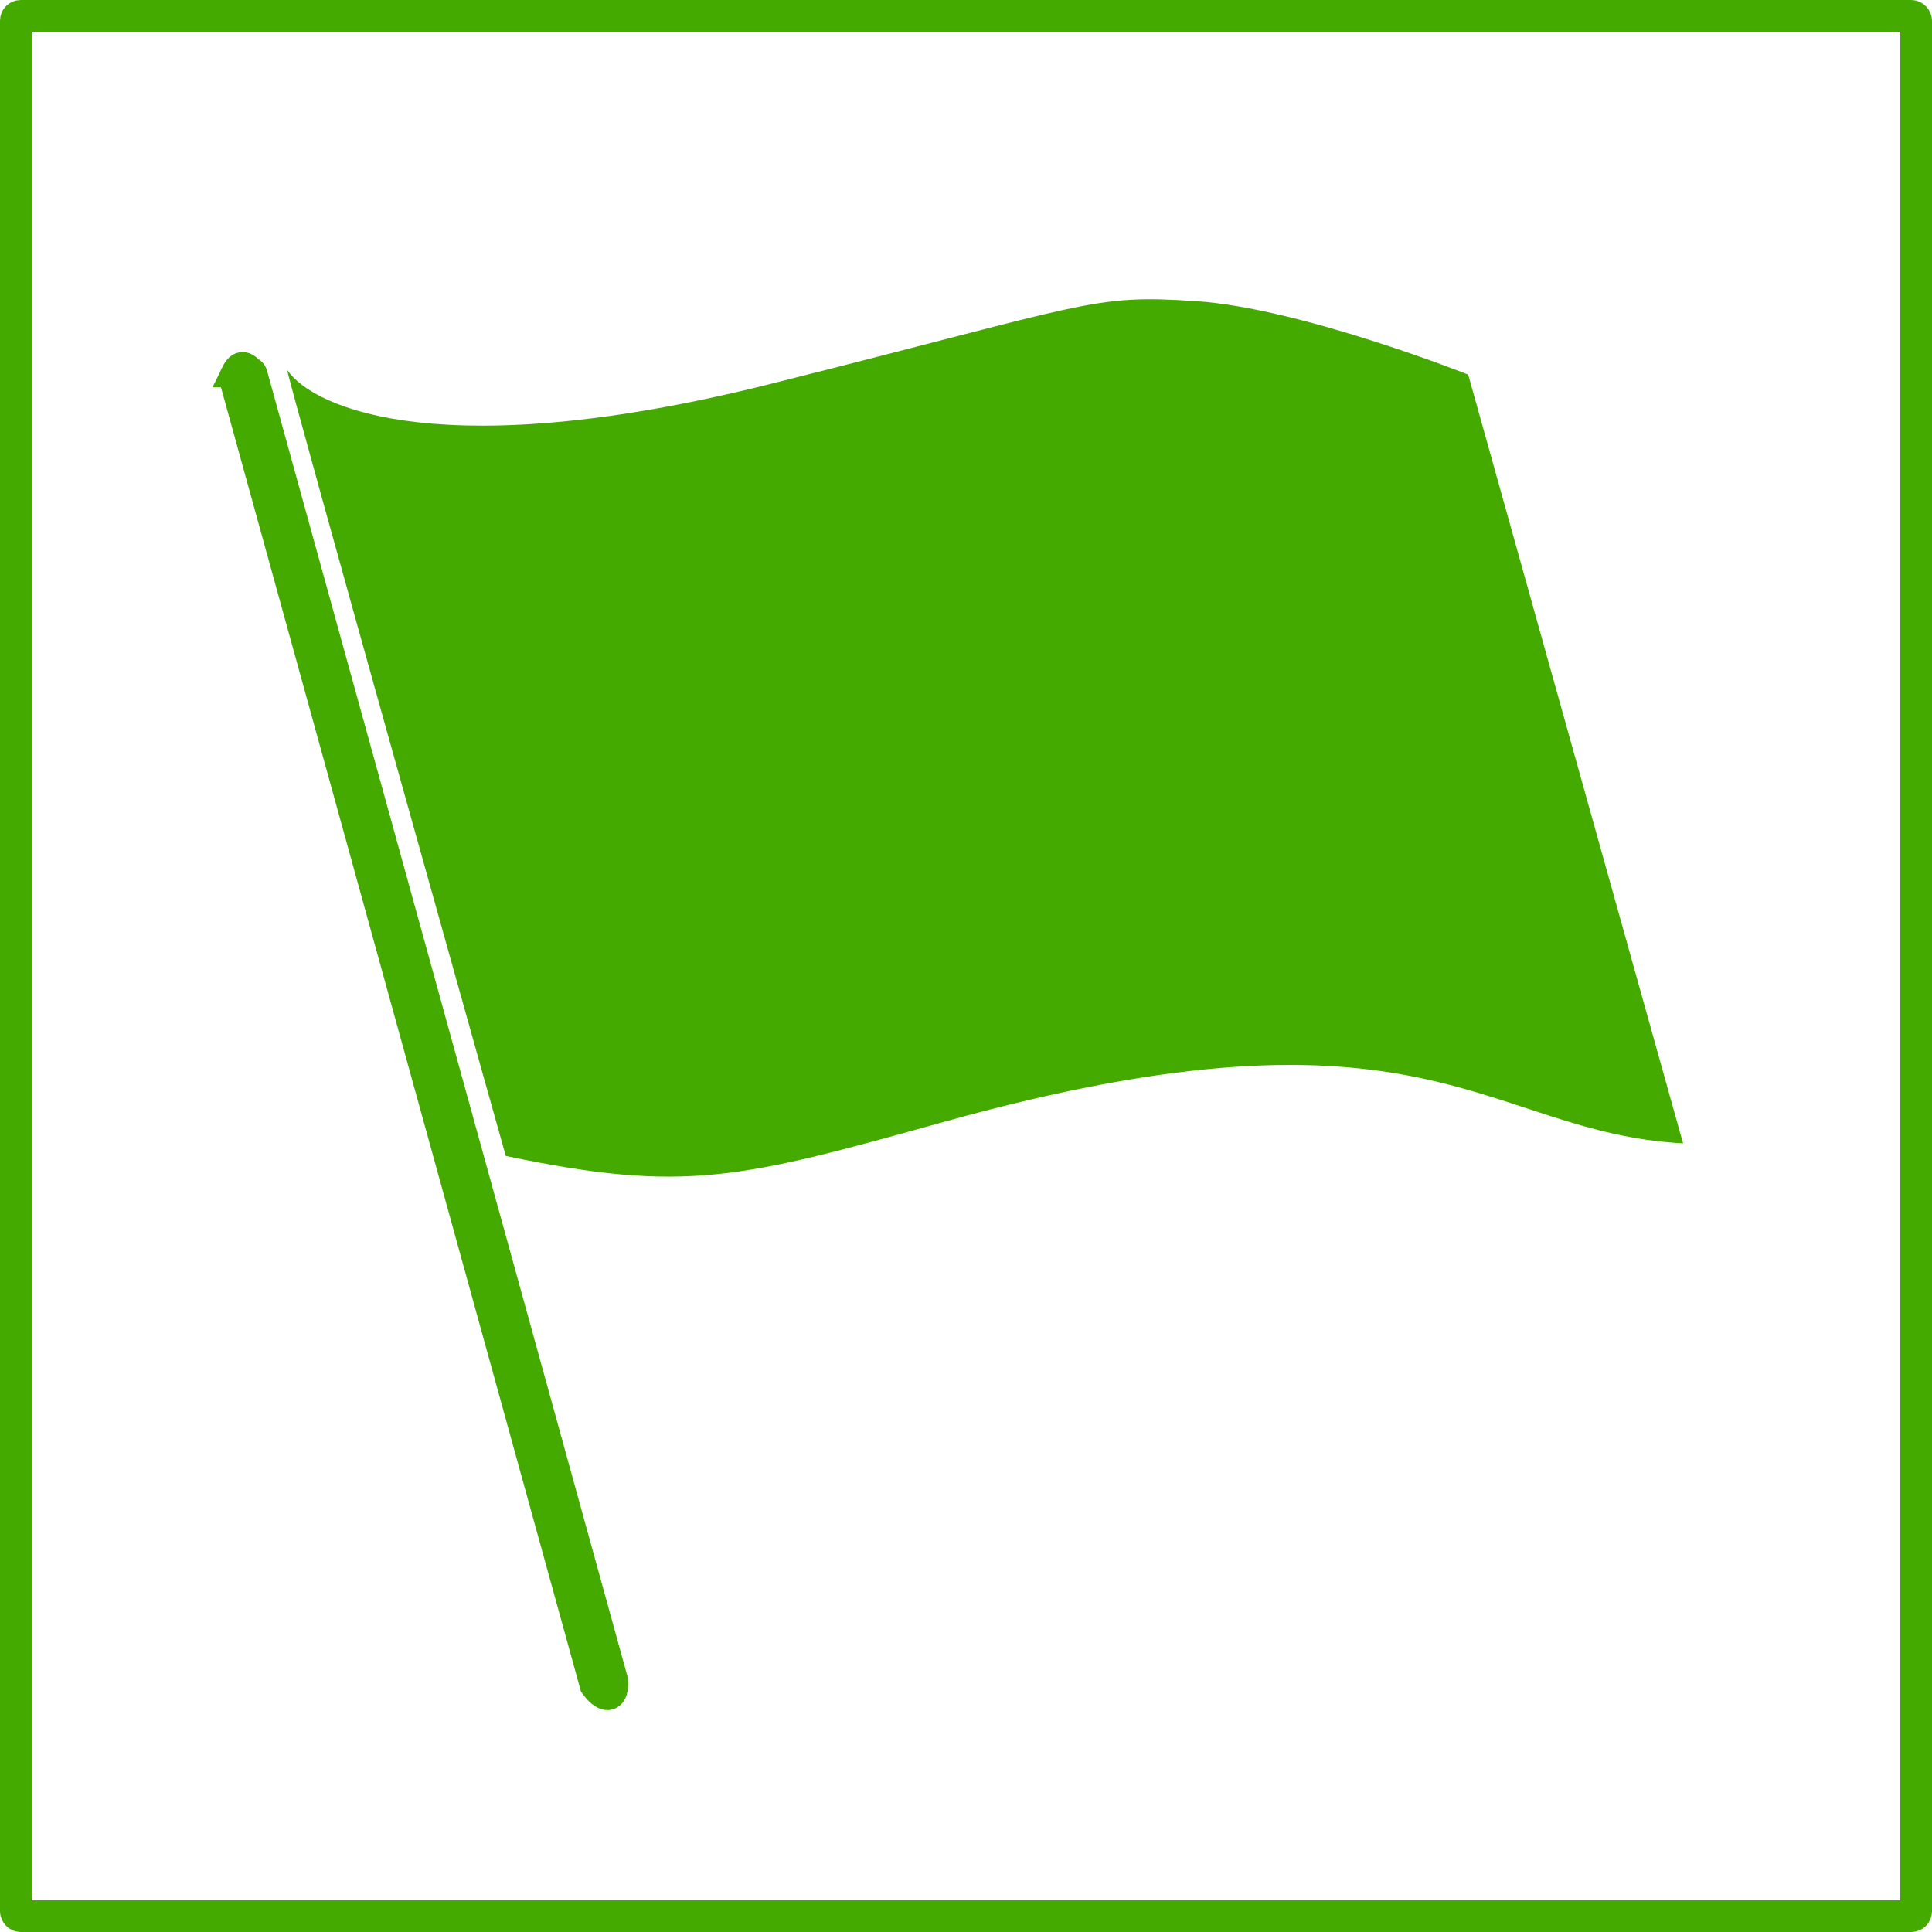
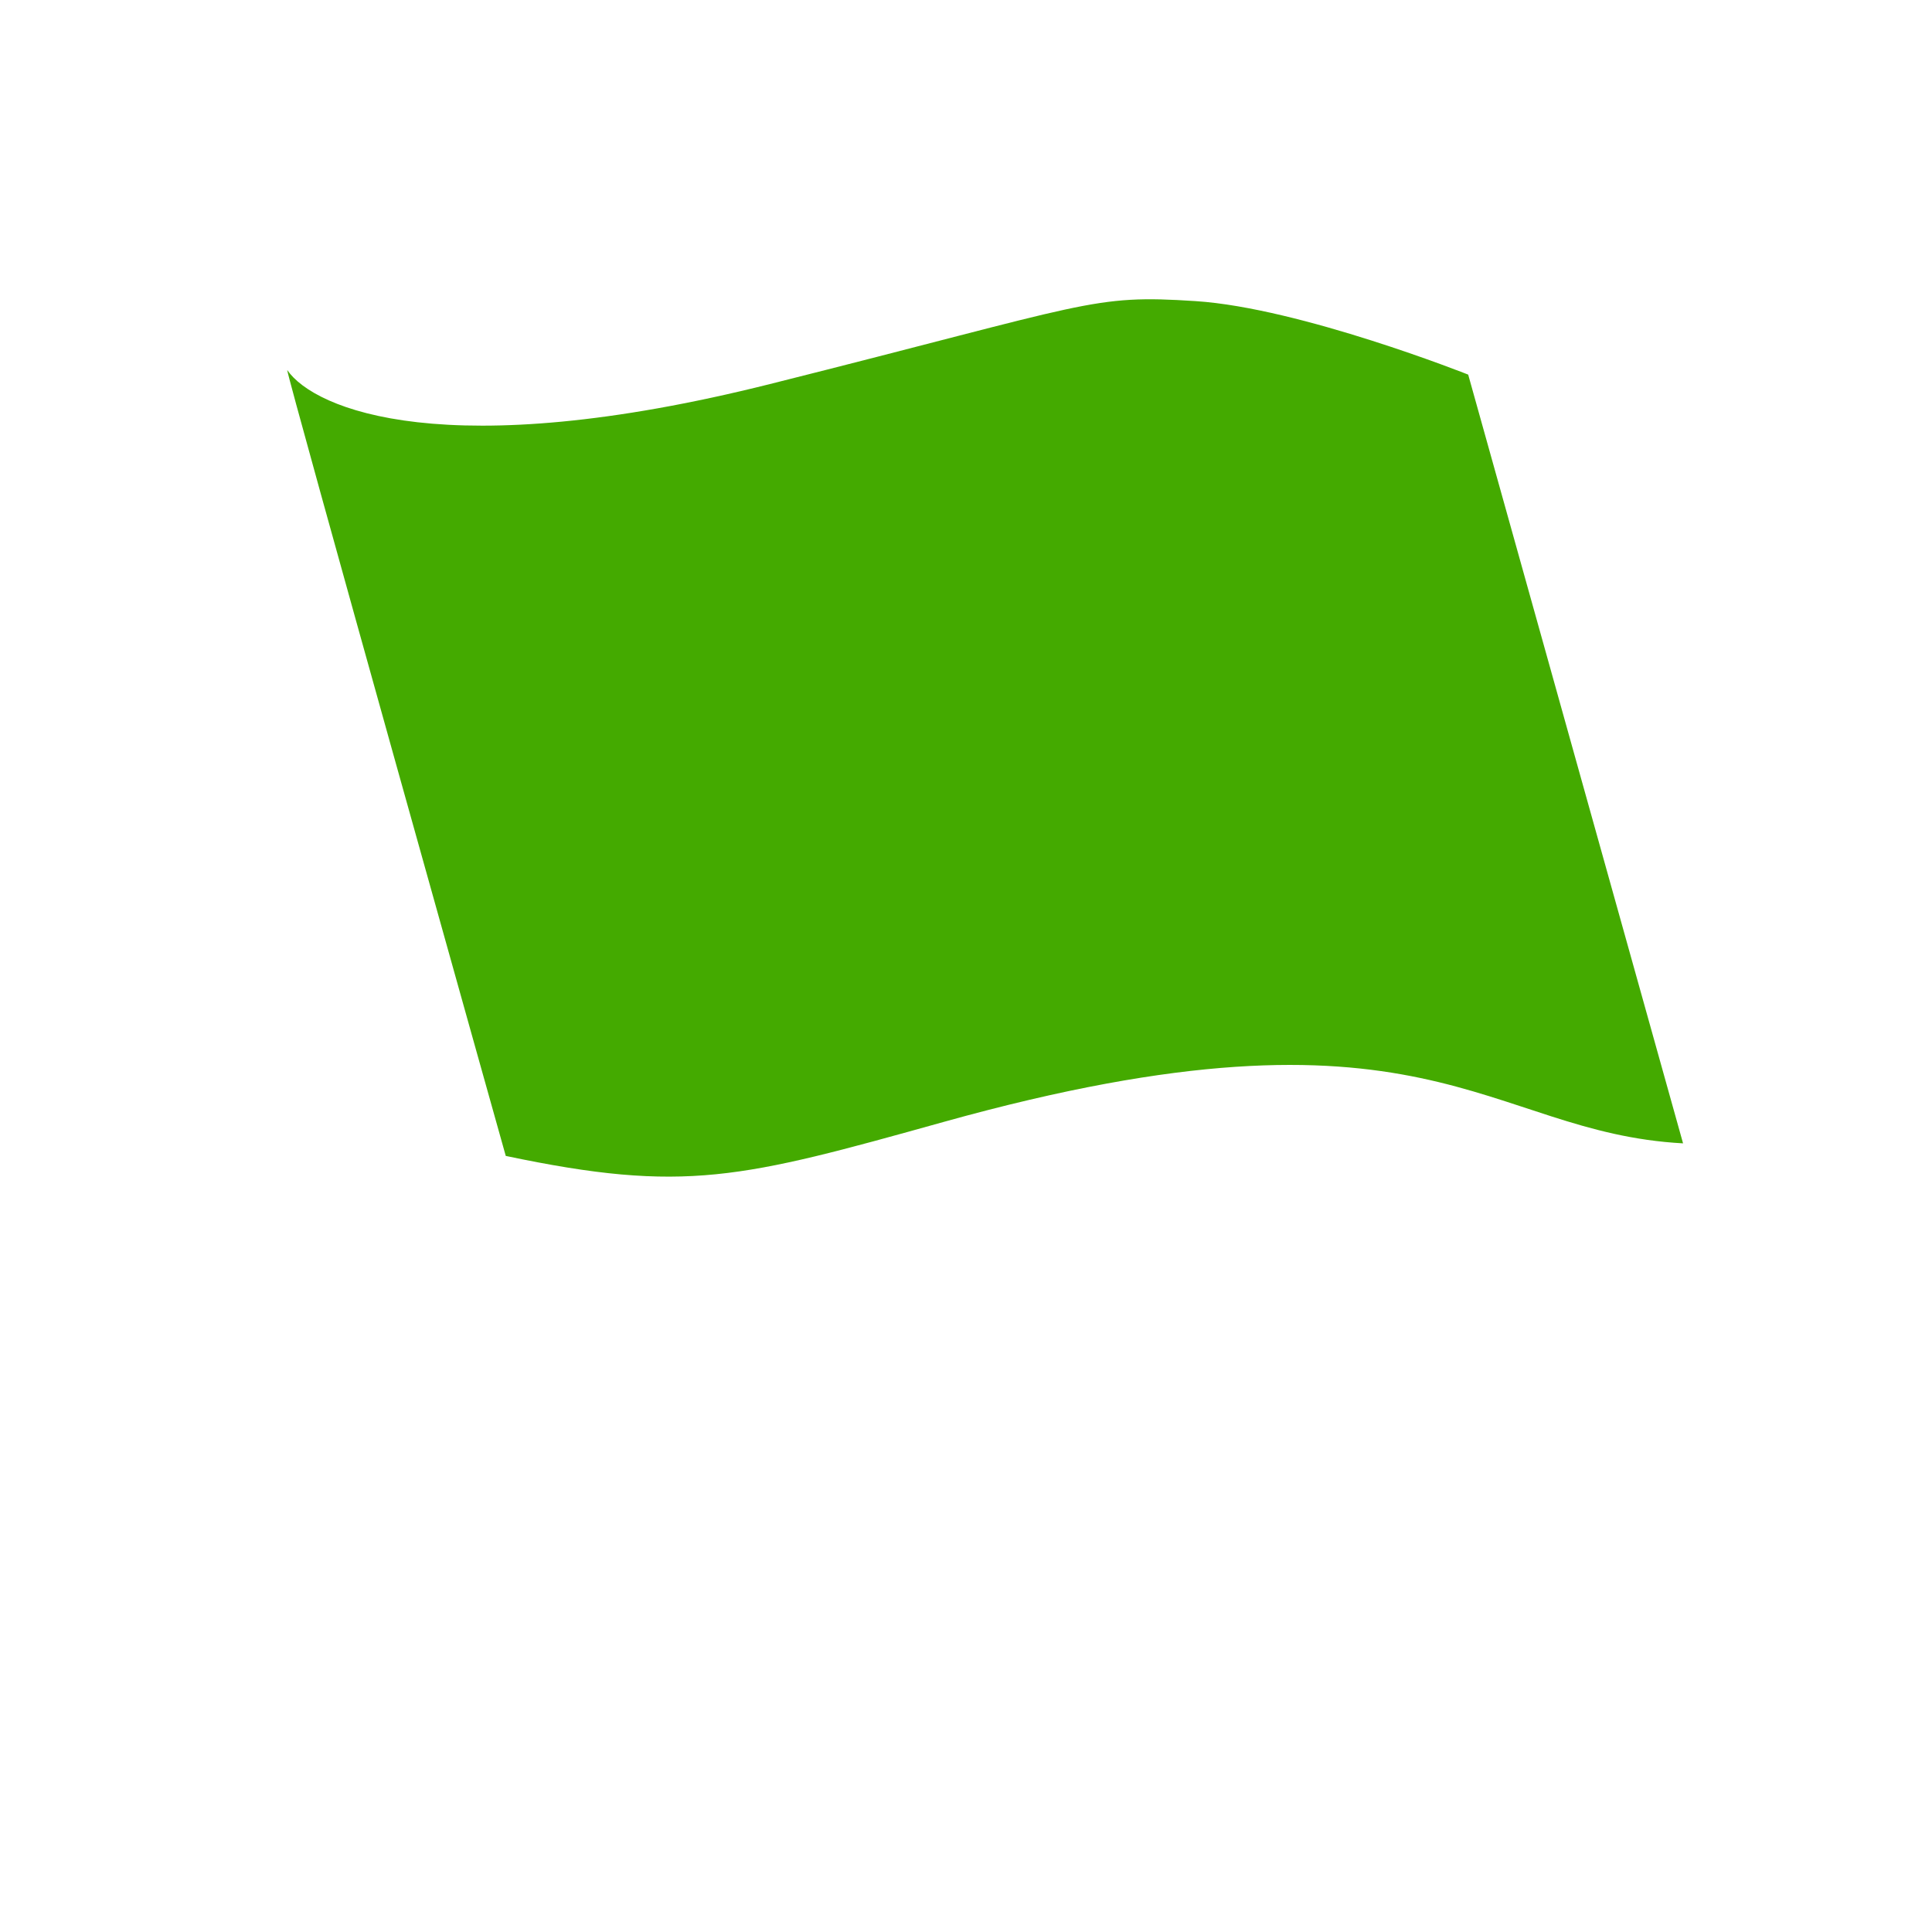
<svg xmlns="http://www.w3.org/2000/svg" id="svg2" viewBox="0 0 610 610" version="1.1">
  <g id="layer4" transform="translate(5 -397.36)">
-     <rect id="rect5840" stroke-linejoin="round" ry="1.538" height="600" width="600" stroke="#4a0" y="402.36" x="0" stroke-width="10" fill="none" />
-   </g>
+     </g>
  <g id="layer3" fill="#4a0">
-     <path id="path3088" d="m531.4 360.99-67.84-242.71s-52.958-21.047-86.042-23.206c-33.084-2.159-32.482 0.618-134.45 26.193s-143.81 8.053-152.38-4.432c-0.372 0.975 69.001 248.13 69.001 248.13 56.598 11.906 74.296 7.101 138.23-10.726 152.85-42.62 170.72 3.355 233.47 6.758z" />
-     <path id="rect3874" stroke="#4a0" stroke-width="8.614" d="m73.961 117.97c1.194-2.473 2.681-3.477 4.798-1.328 0.546 0.555 1.119 0.521 1.383 1.479l113.81 412.28c0.615 5.661-2.531 7.41-6.565 1.817l-113.8-412.28c-0.265-0.959 0.097-1.375 0.384-1.968z" />
+     <path id="path3088" d="m531.4 360.99-67.84-242.71s-52.958-21.047-86.042-23.206c-33.084-2.159-32.482 0.618-134.45 26.193s-143.81 8.053-152.38-4.432c-0.372 0.975 69.001 248.13 69.001 248.13 56.598 11.906 74.296 7.101 138.23-10.726 152.85-42.62 170.72 3.355 233.47 6.758" />
  </g>
</svg>